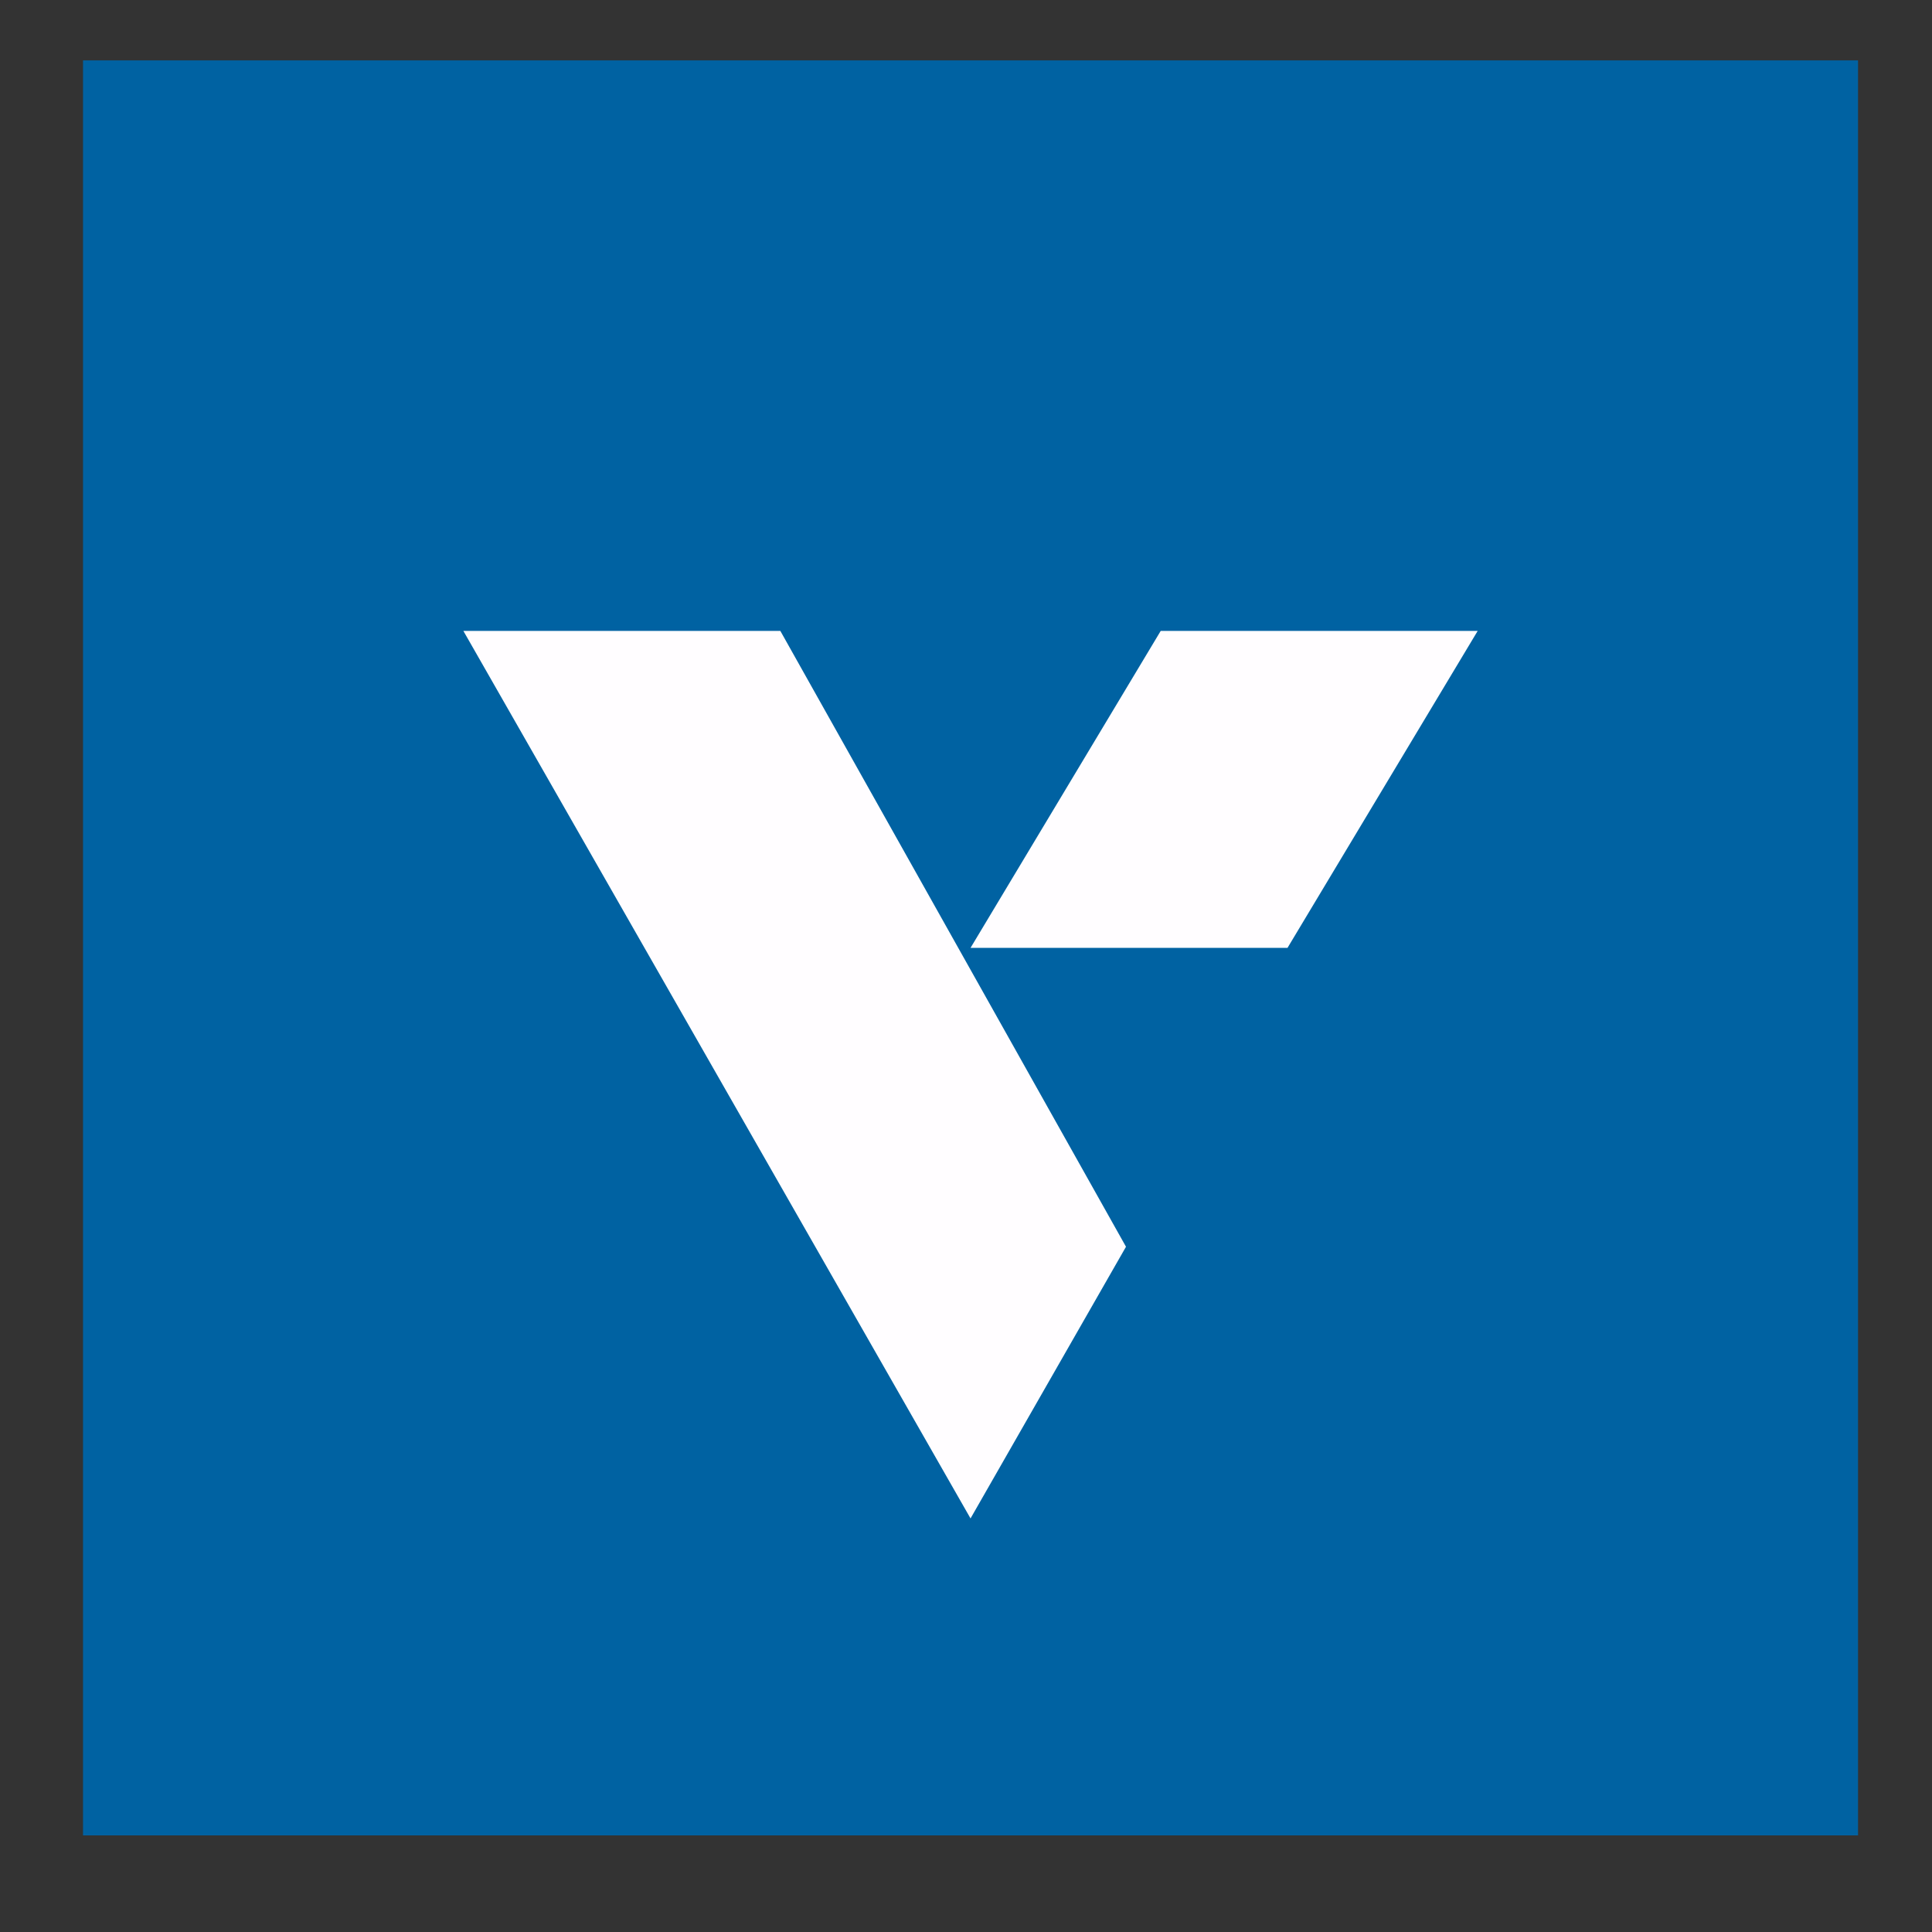
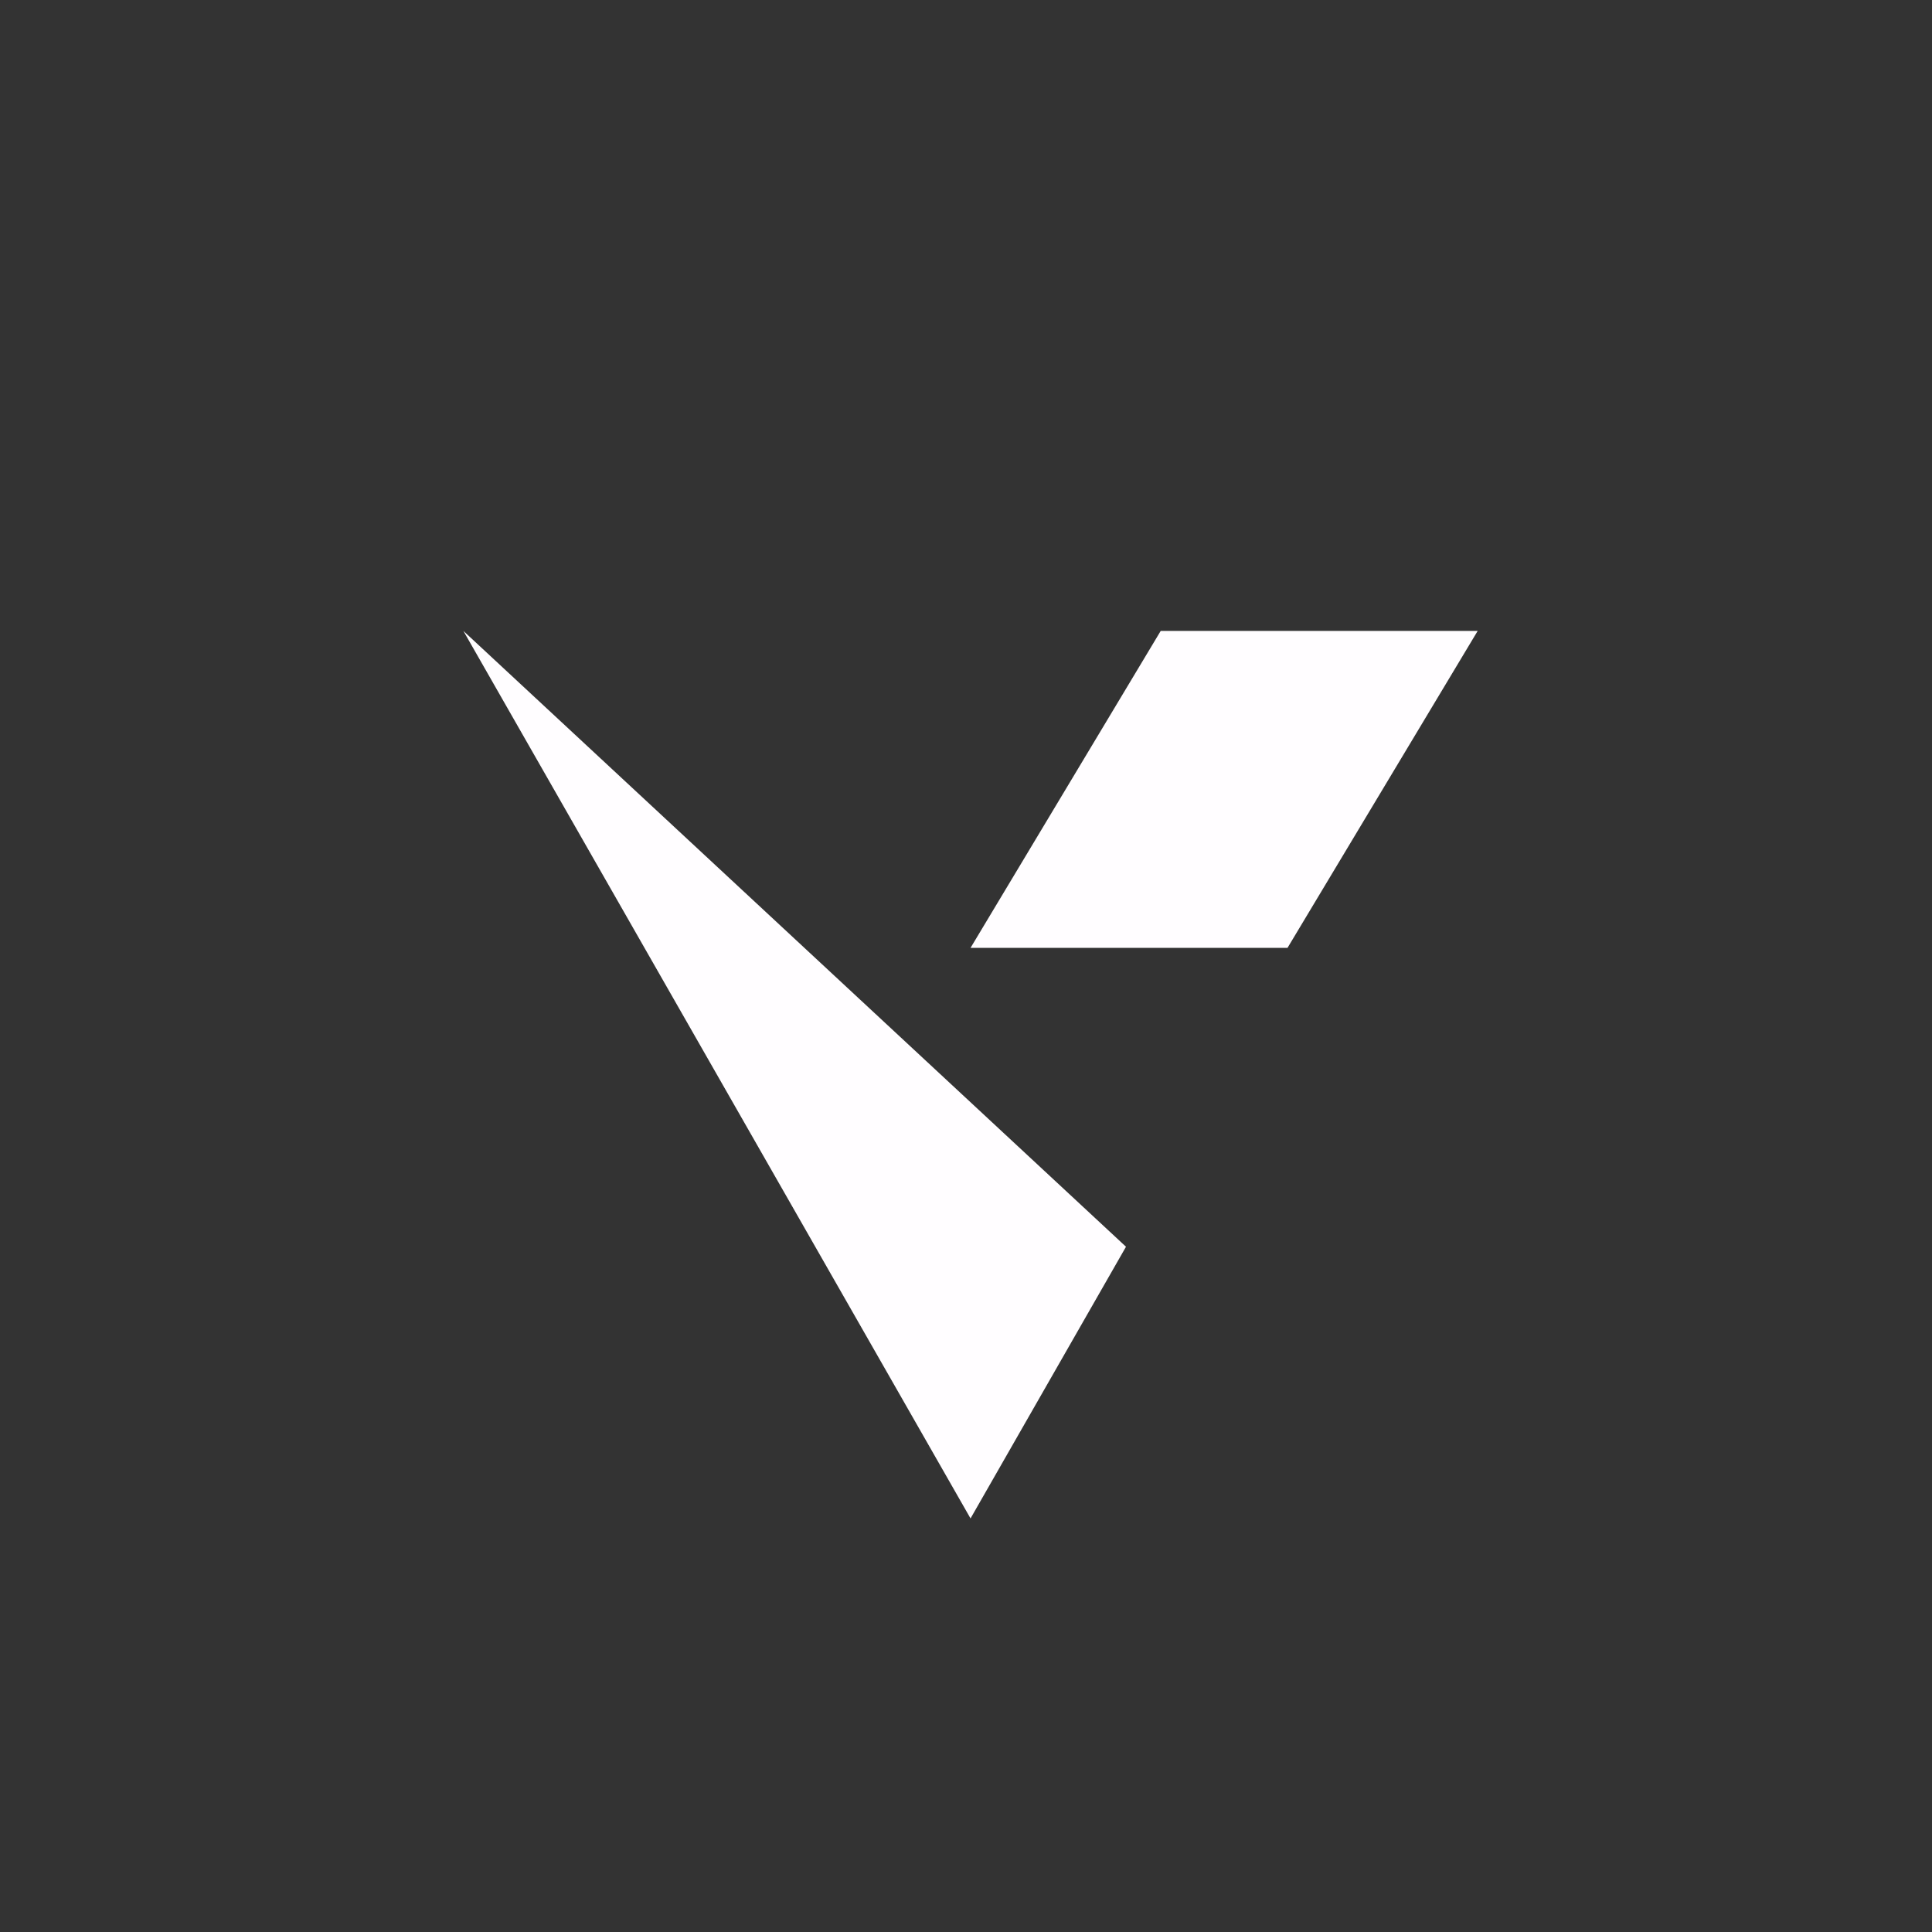
<svg xmlns="http://www.w3.org/2000/svg" width="64" height="64" viewBox="0 0 64 64">
  <rect x="0" y="0" width="64" height="64" fill="#333333" stroke="none" />
-   <path fill="#0062a2" d="M 2.75,60.80 L 61.55,60.80 L 61.55,2 L 2.75,2 L 2.75,60.80" />
-   <path d="M 32.15,50.30 L 37.30,41.30 L 25.85,20.90 L 15.35,20.90 L 32.15,50.30 M 32.15,31.40 L 42.65,31.40 L 48.95,20.90 L 38.45,20.90 L 32.15,31.40" fill="#fffdff" />
+   <path d="M 32.15,50.30 L 37.30,41.30 L 15.35,20.90 L 32.15,50.30 M 32.15,31.40 L 42.65,31.40 L 48.95,20.90 L 38.45,20.90 L 32.15,31.40" fill="#fffdff" />
</svg>